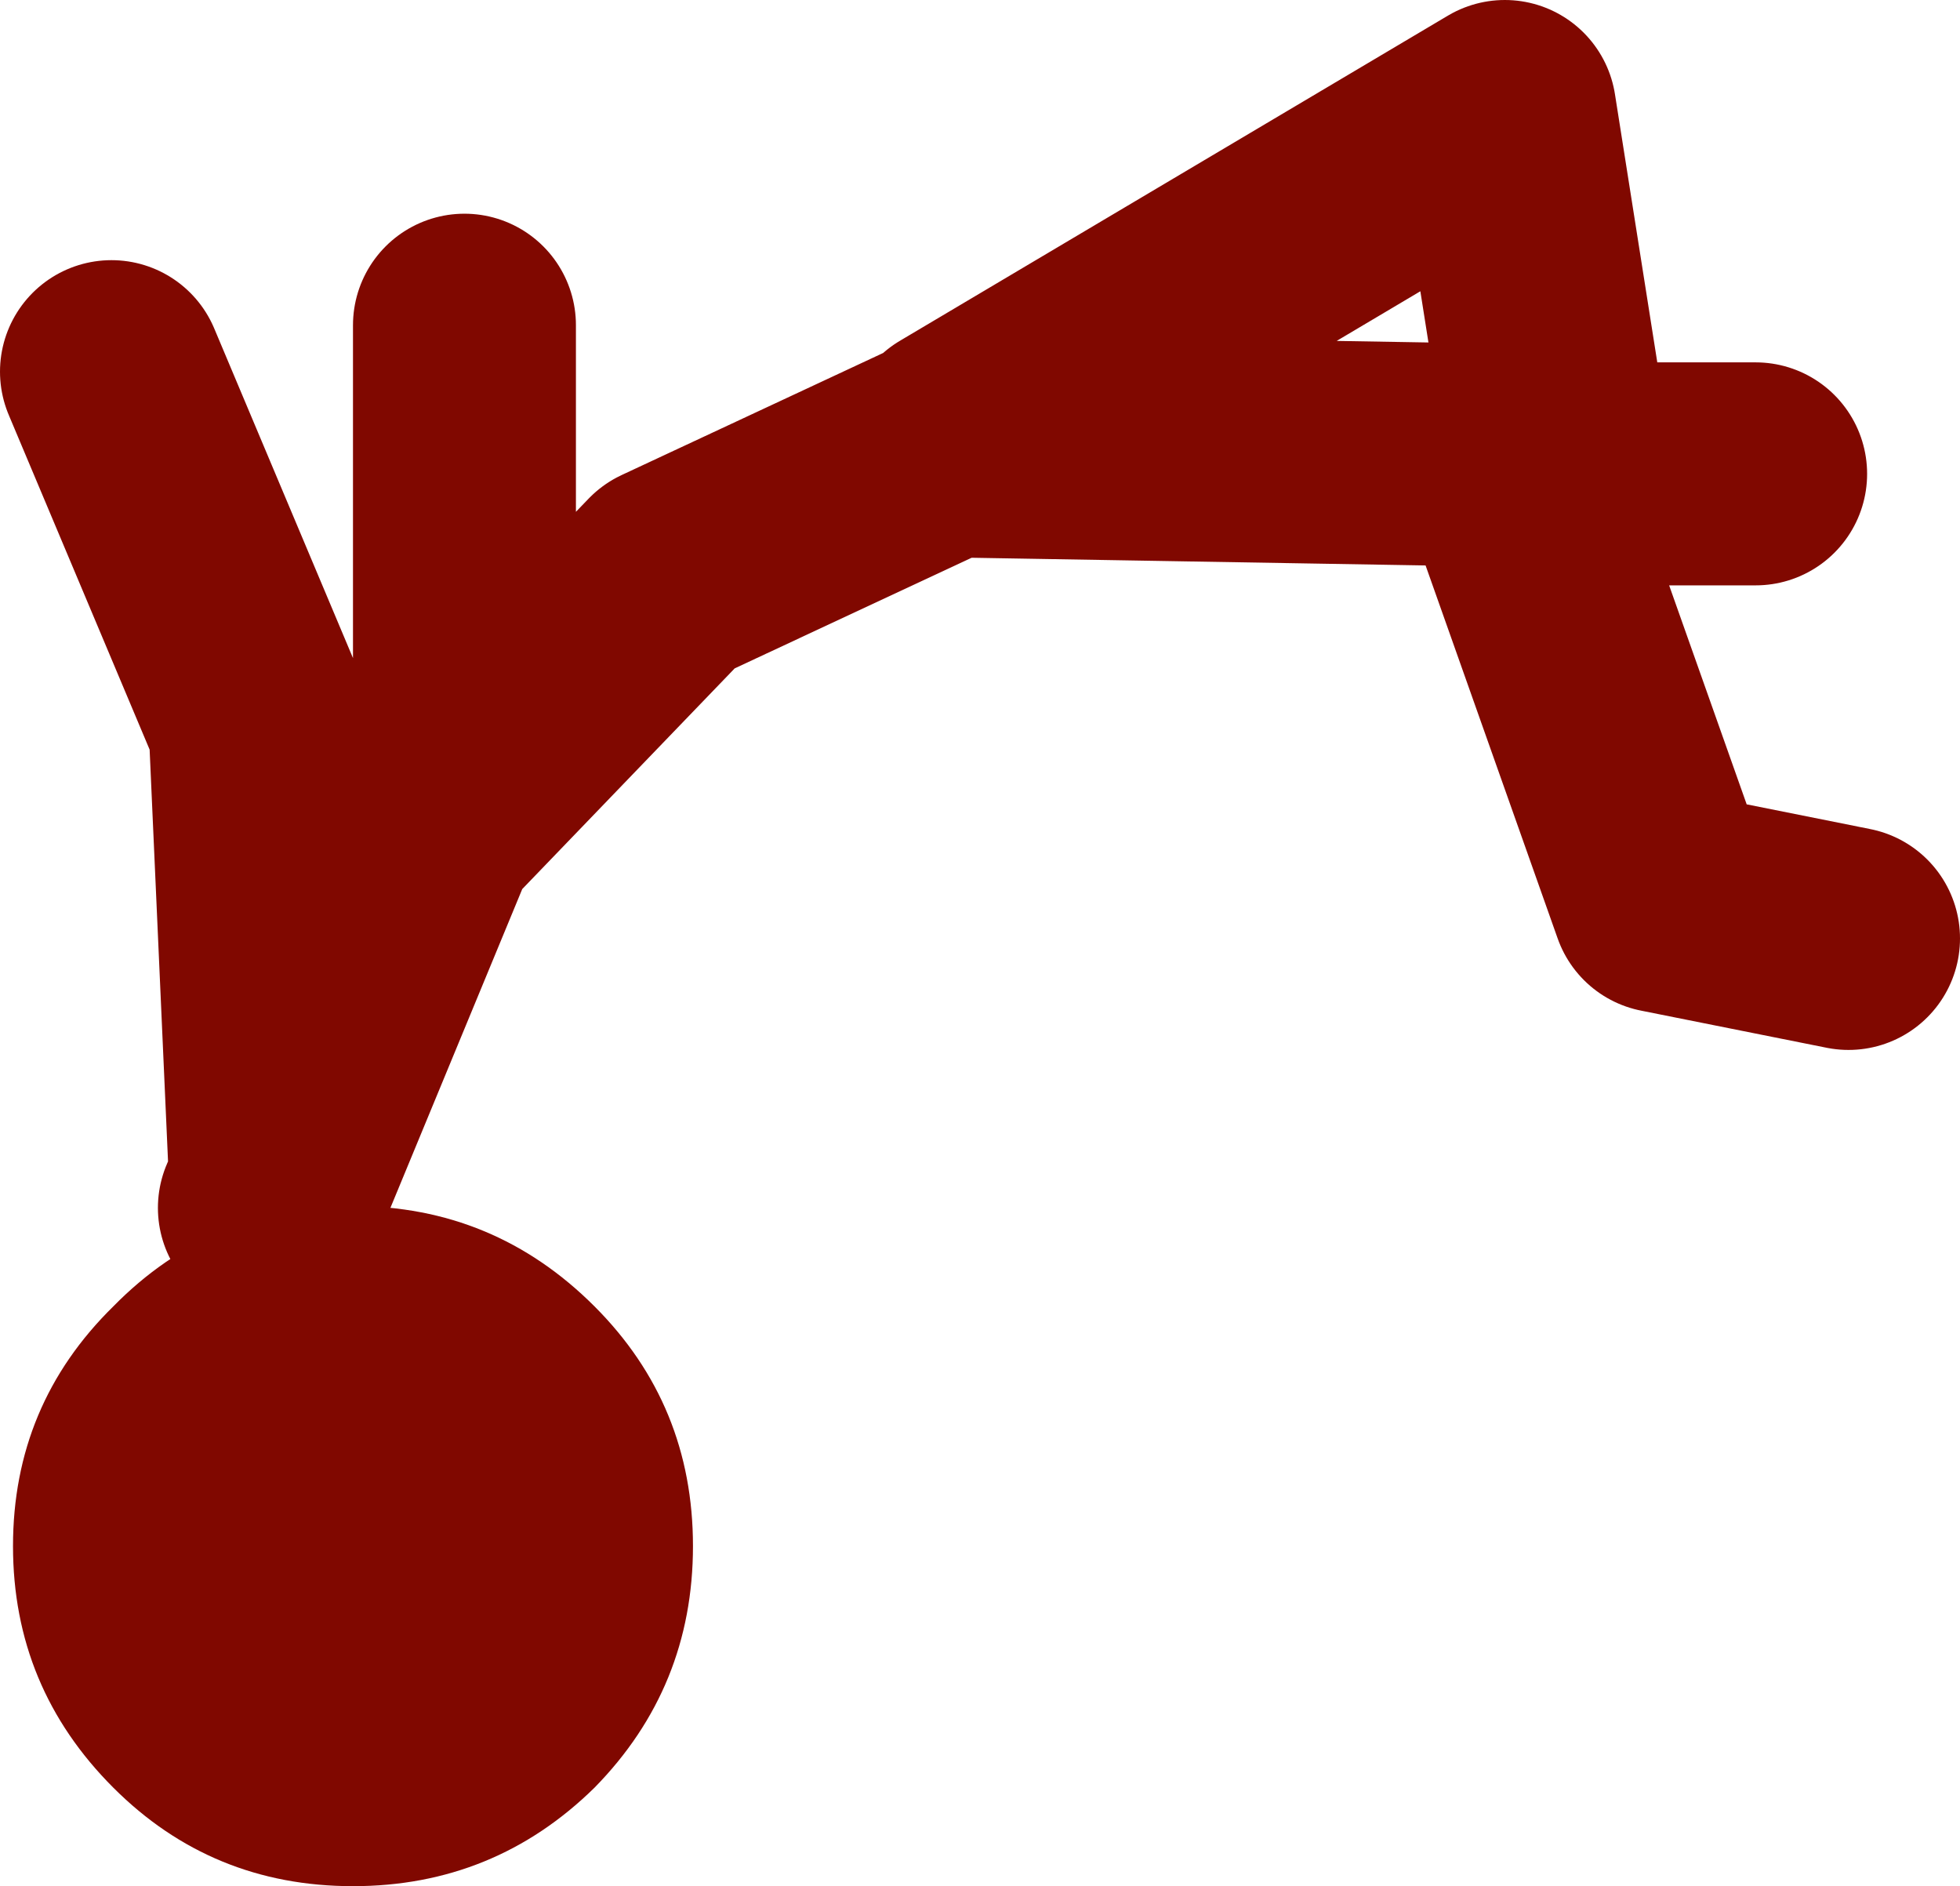
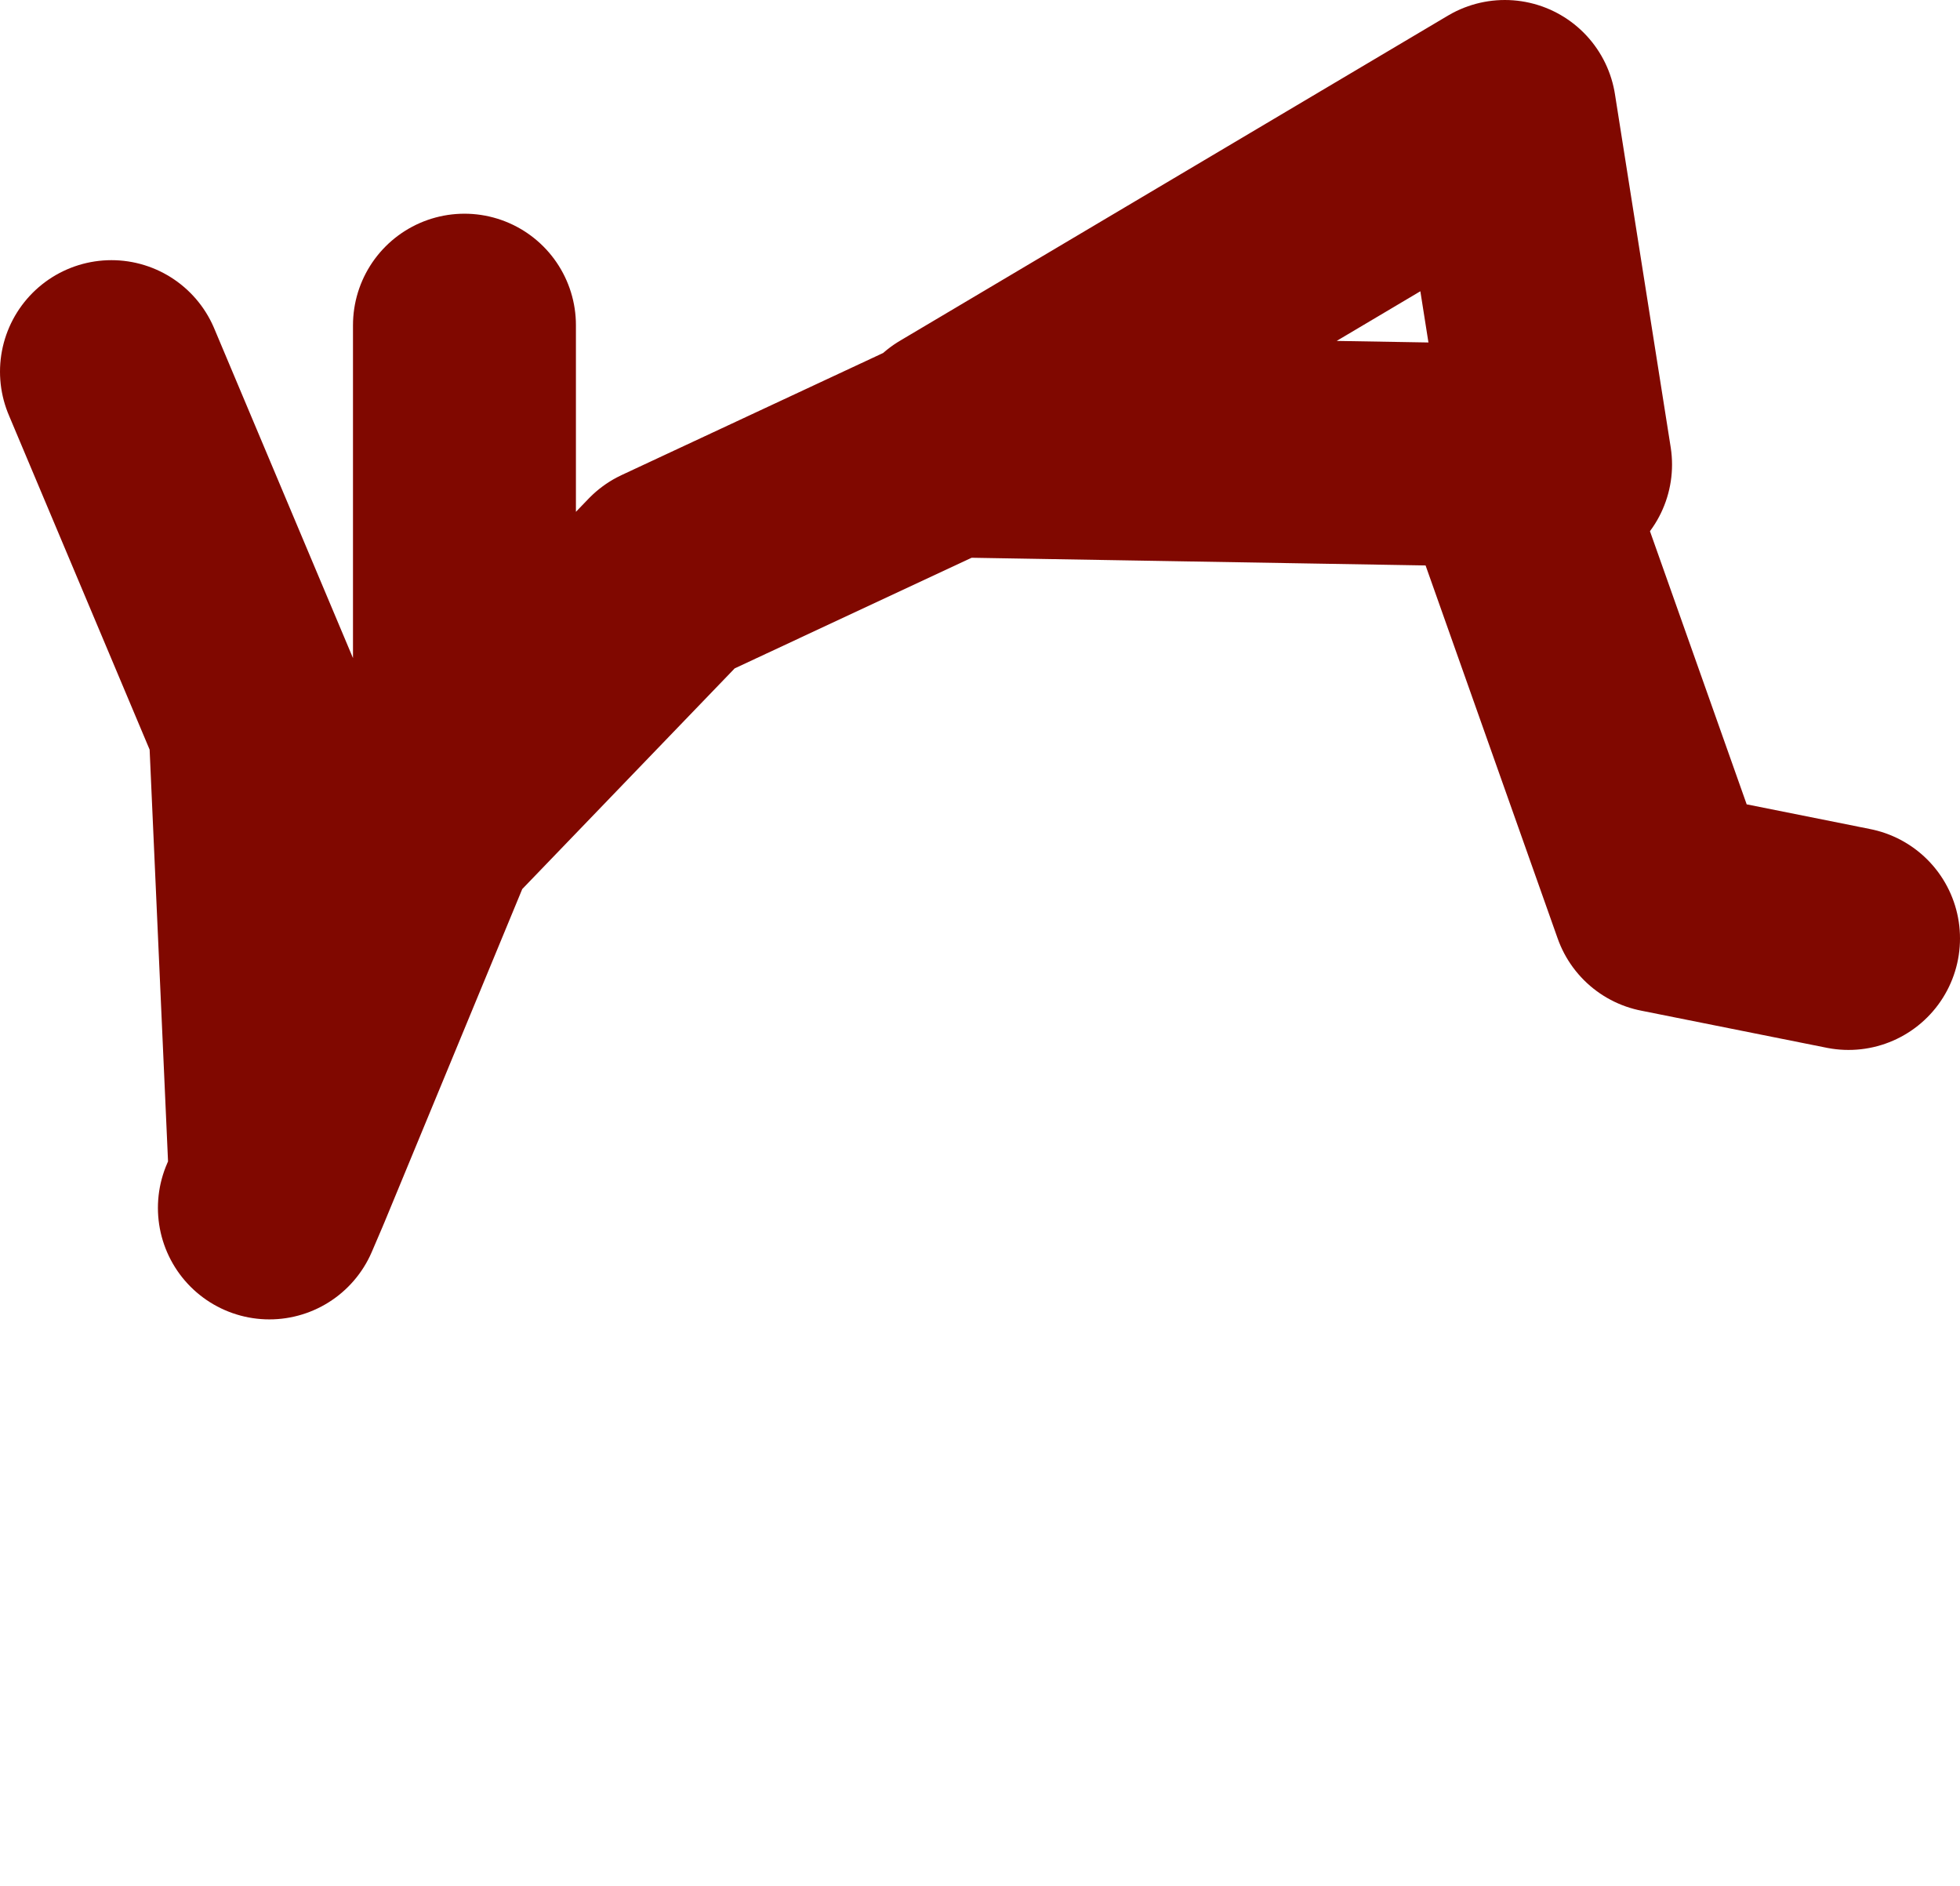
<svg xmlns="http://www.w3.org/2000/svg" height="50.75px" width="52.75px">
  <g transform="matrix(1.0, 0.0, 0.0, 1.0, 122.25, 27.0)">
-     <path d="M-96.5 -15.25 L-81.75 -24.0 -80.25 -14.5 M-96.5 -15.0 L-81.75 -14.75 -77.5 -2.75 -72.5 -1.75 M-109.75 -8.5 L-109.75 -18.25 M-119.25 -17.0 L-115.25 -7.5 -114.7 4.8 -110.75 -4.75 -104.25 -11.5 -96.75 -15.0 M-80.25 -14.25 L-75.0 -14.25 M-115.0 5.5 L-114.7 4.8" fill="none" stroke="#800800" stroke-linecap="round" stroke-linejoin="round" stroke-width="6.0" />
-     <path d="M-119.2 21.1 Q-121.9 18.4 -121.9 14.6 -121.9 10.8 -119.2 8.15 -116.55 5.45 -112.75 5.45 -108.95 5.45 -106.25 8.15 -103.6 10.8 -103.6 14.6 -103.6 18.4 -106.25 21.1 -108.95 23.75 -112.75 23.75 -116.55 23.75 -119.2 21.1" fill="#800800" fill-rule="evenodd" stroke="none" />
+     <path d="M-96.5 -15.25 L-81.75 -24.0 -80.25 -14.5 M-96.5 -15.0 L-81.75 -14.75 -77.5 -2.75 -72.5 -1.75 M-109.75 -8.5 L-109.75 -18.25 M-119.25 -17.0 L-115.25 -7.5 -114.7 4.8 -110.75 -4.75 -104.25 -11.5 -96.75 -15.0 M-80.25 -14.25 M-115.0 5.5 L-114.7 4.8" fill="none" stroke="#800800" stroke-linecap="round" stroke-linejoin="round" stroke-width="6.0" />
  </g>
</svg>